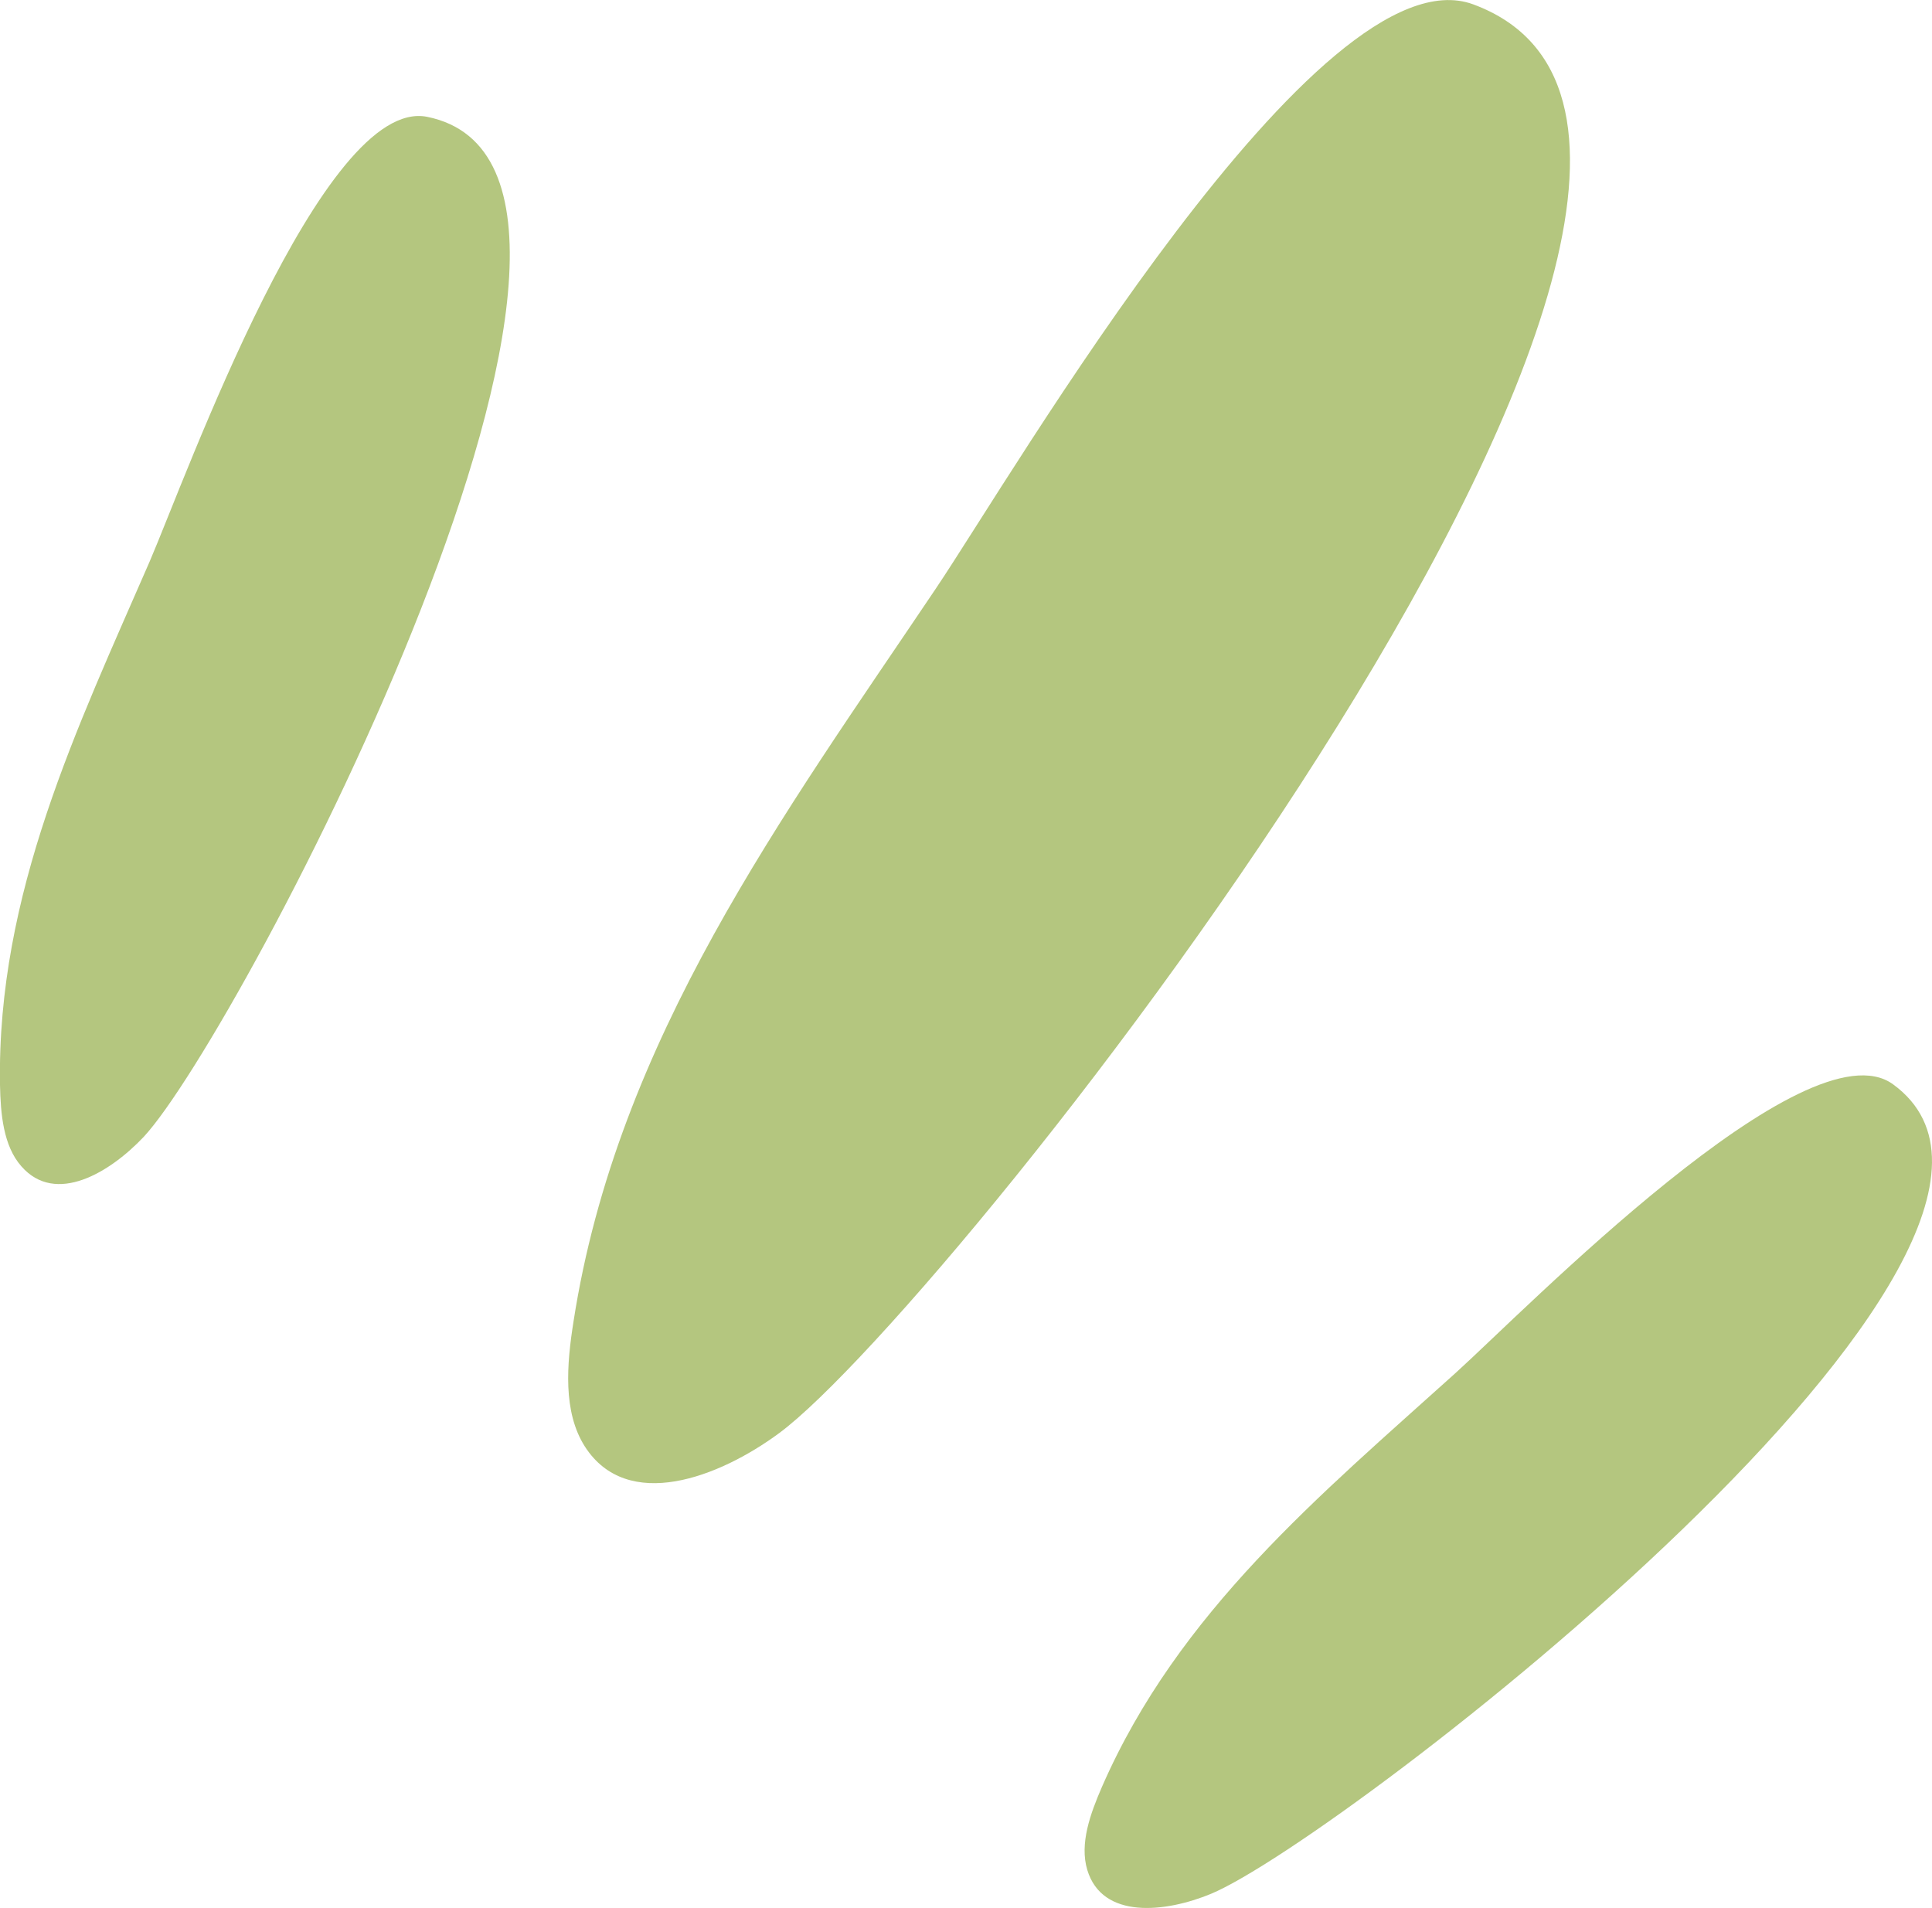
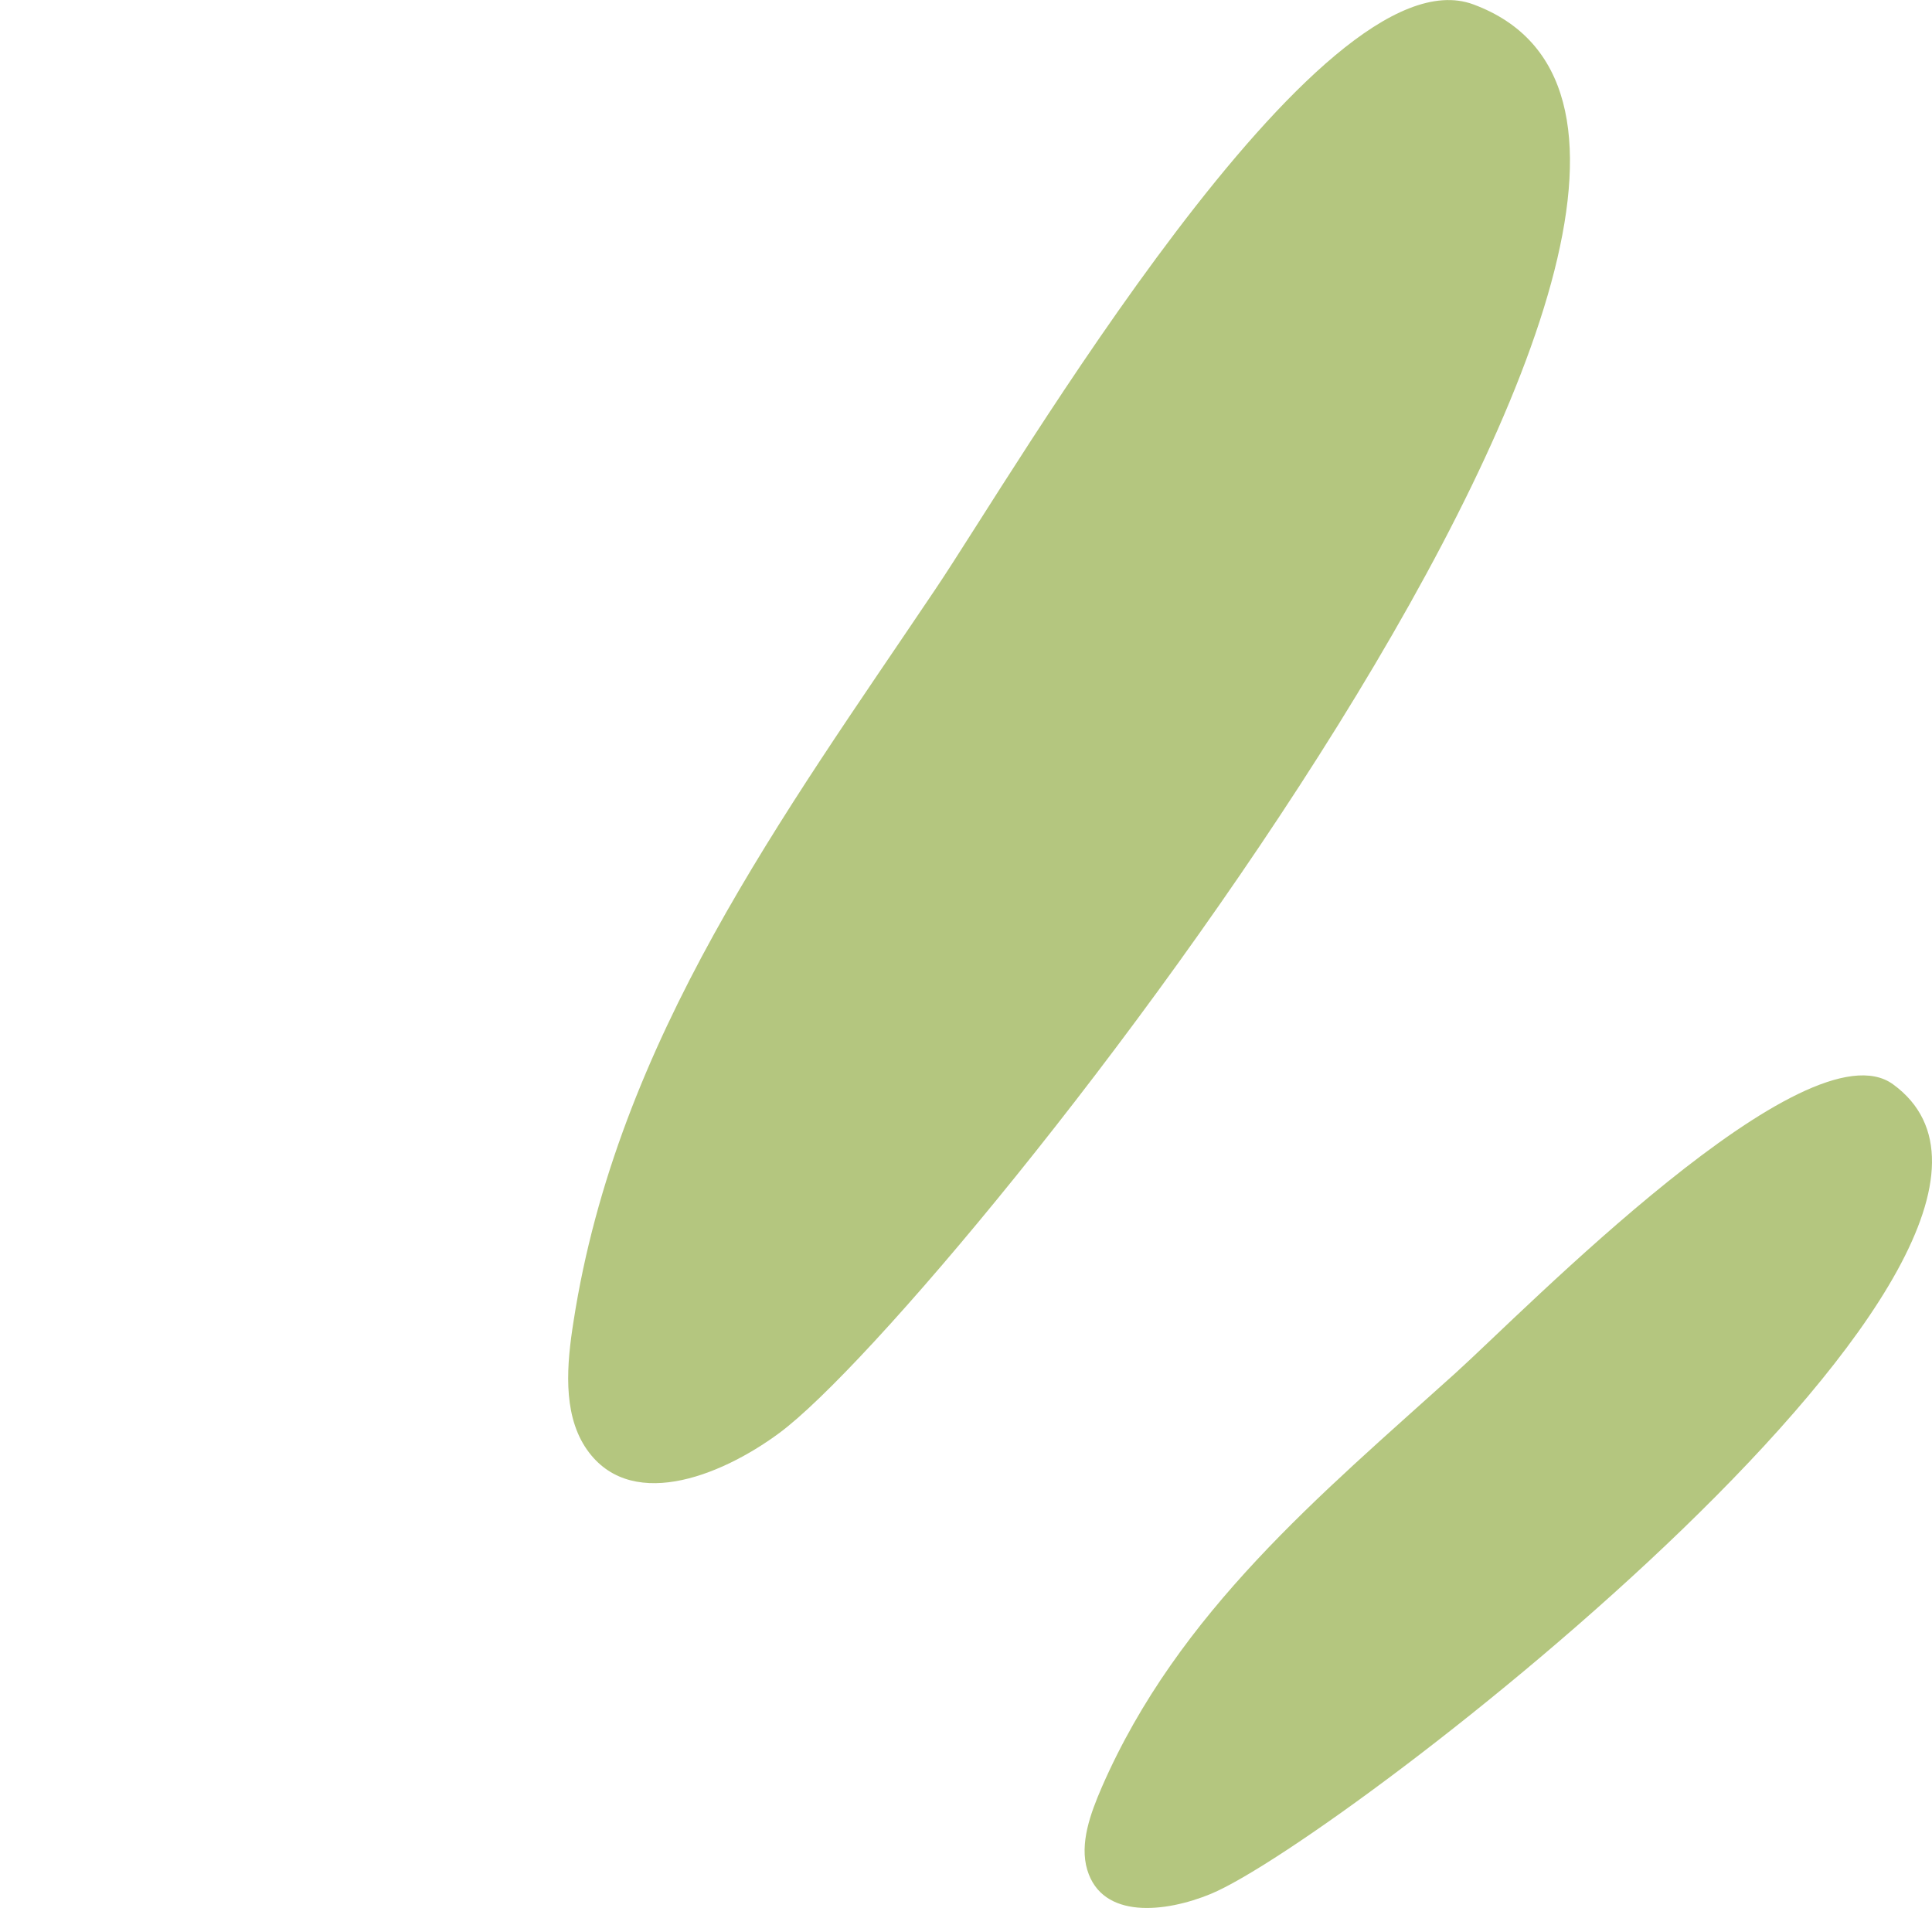
<svg xmlns="http://www.w3.org/2000/svg" width="100%" height="100%" viewBox="0 0 65.96 65.15" style="vertical-align: middle; max-width: 100%; width: 100%;">
  <g>
    <g>
      <path d="M19.58,45.12c-.23,1.45-.37,3.08.39,4.27,1.45,2.25,4.57,1.06,6.63-.46C32.53,44.55,63.66,5.1,50.3.15c-5.26-1.95-15.67,15.97-18.36,19.96-5.21,7.75-10.87,15.39-12.36,25.01Z" fill="rgb(180, 198, 127)" />
      <path d="M37.62,61.01c-.39.9-.77,1.93-.5,2.83.51,1.7,2.67,1.46,4.22.82,4.46-1.85,30.77-22.19,23.29-27.64-2.95-2.15-12.57,7.72-14.94,9.86-4.6,4.15-9.46,8.15-12.07,14.13Z" fill="rgb(180, 198, 127)" />
-       <path d="M0,37.04c.02.98.11,2.08.73,2.78,1.17,1.34,3.03.21,4.18-1.01C8.19,35.28,23.66,5.84,14.59,3.99c-3.57-.73-8.22,12.25-9.48,15.18C2.64,24.85-.11,30.52,0,37.04Z" fill="rgb(180, 198, 127)" />
    </g>
  </g>
</svg>